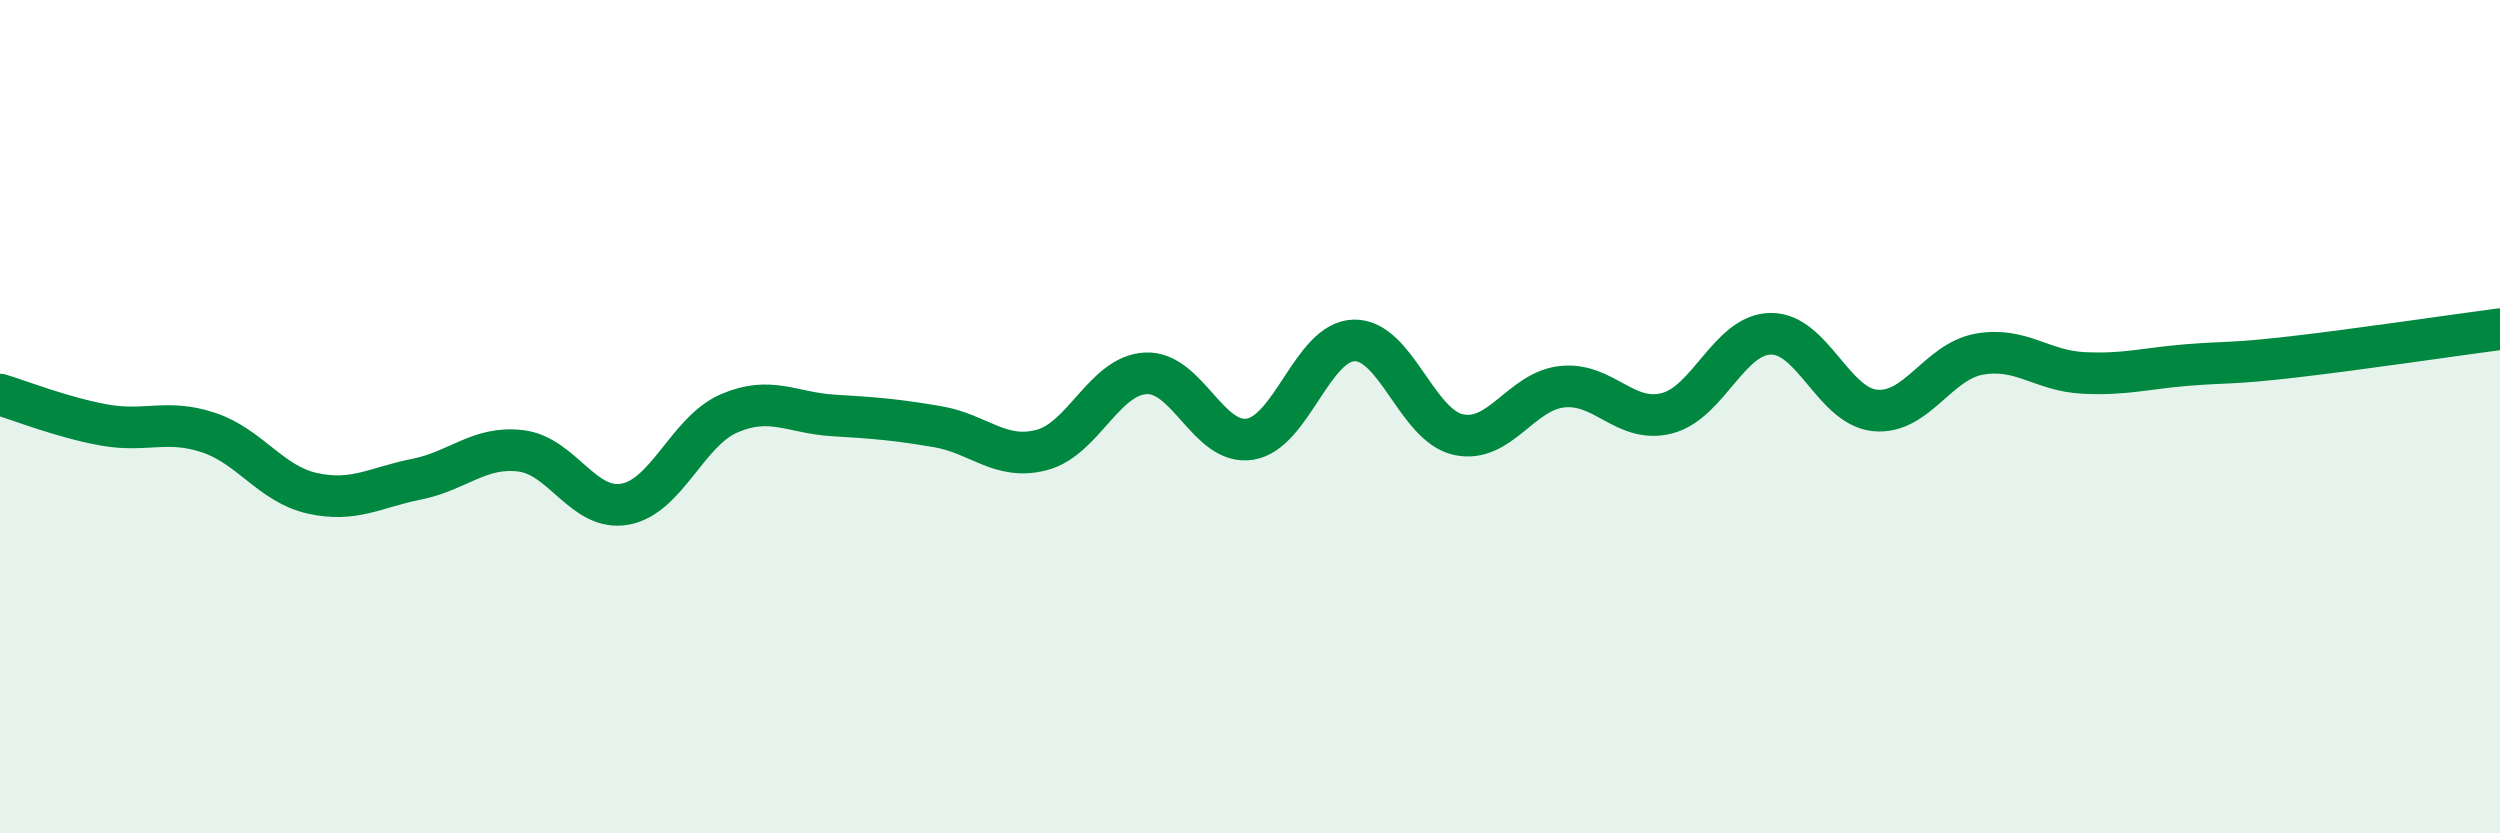
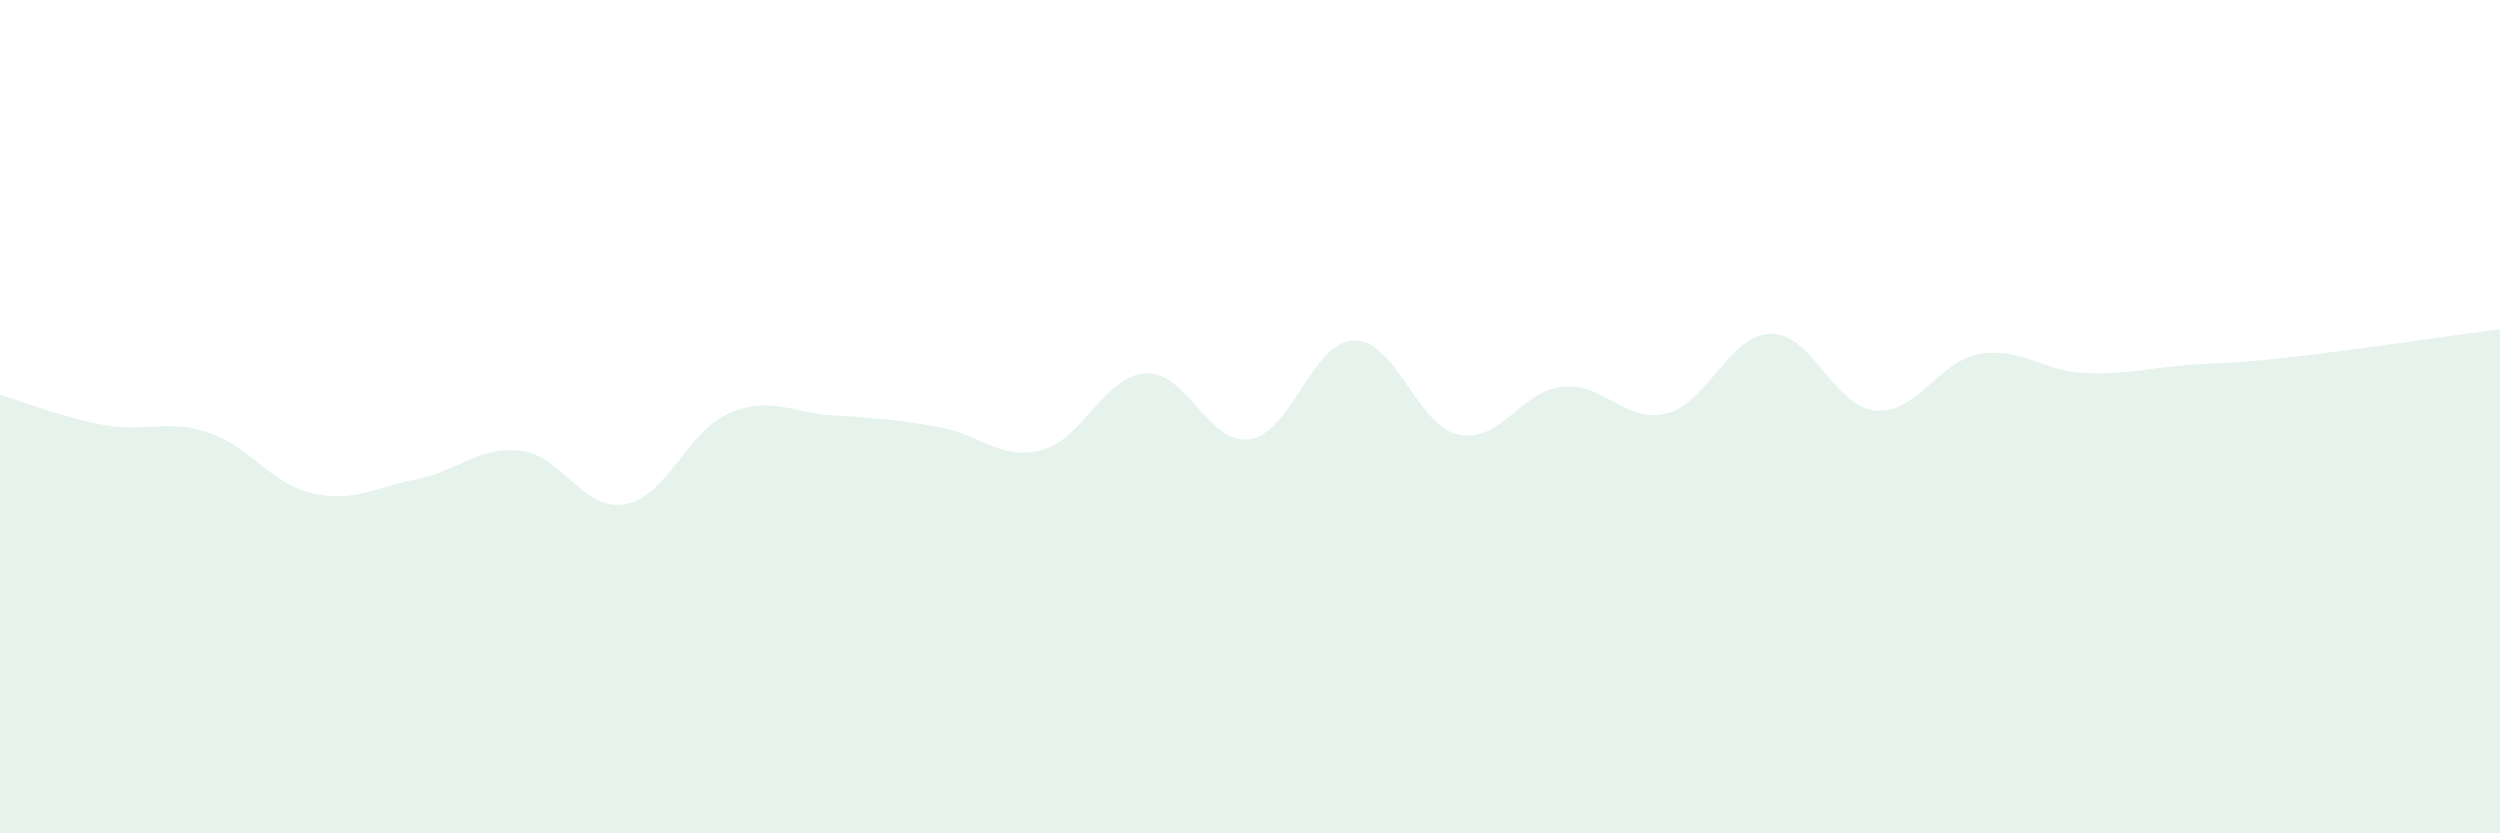
<svg xmlns="http://www.w3.org/2000/svg" width="60" height="20" viewBox="0 0 60 20">
  <path d="M 0,9.47 C 0.5,9.62 1.5,10.02 2.5,10.2 C 3.5,10.38 4,10.05 5,10.38 C 6,10.71 6.5,11.62 7.5,11.84 C 8.5,12.06 9,11.7 10,11.5 C 11,11.3 11.5,10.7 12.5,10.82 C 13.5,10.94 14,12.28 15,12.1 C 16,11.92 16.5,10.35 17.5,9.92 C 18.5,9.49 19,9.91 20,9.97 C 21,10.03 21.5,10.07 22.5,10.24 C 23.5,10.41 24,11.06 25,10.8 C 26,10.54 26.5,9.01 27.5,8.96 C 28.5,8.91 29,10.7 30,10.54 C 31,10.38 31.5,8.19 32.5,8.17 C 33.5,8.15 34,10.21 35,10.43 C 36,10.65 36.5,9.38 37.5,9.28 C 38.5,9.18 39,10.17 40,9.92 C 41,9.67 41.5,8.02 42.5,8.01 C 43.5,8 44,9.75 45,9.85 C 46,9.95 46.5,8.68 47.5,8.5 C 48.5,8.32 49,8.9 50,8.95 C 51,9 51.5,8.84 52.5,8.76 C 53.5,8.68 53.5,8.74 55,8.57 C 56.5,8.4 59,8.03 60,7.9L60 20L0 20Z" fill="#008740" opacity="0.1" stroke-linecap="round" stroke-linejoin="round" />
-   <path d="M 0,9.47 C 0.5,9.62 1.5,10.02 2.5,10.2 C 3.5,10.38 4,10.05 5,10.38 C 6,10.71 6.5,11.62 7.5,11.84 C 8.5,12.06 9,11.7 10,11.5 C 11,11.3 11.5,10.7 12.5,10.82 C 13.5,10.94 14,12.28 15,12.1 C 16,11.92 16.5,10.35 17.5,9.92 C 18.5,9.49 19,9.91 20,9.97 C 21,10.03 21.5,10.07 22.5,10.24 C 23.5,10.41 24,11.06 25,10.8 C 26,10.54 26.5,9.01 27.5,8.96 C 28.5,8.91 29,10.7 30,10.54 C 31,10.38 31.5,8.19 32.5,8.17 C 33.5,8.15 34,10.21 35,10.43 C 36,10.65 36.5,9.38 37.5,9.28 C 38.5,9.18 39,10.17 40,9.92 C 41,9.67 41.5,8.02 42.5,8.01 C 43.5,8 44,9.75 45,9.85 C 46,9.95 46.5,8.68 47.5,8.5 C 48.5,8.32 49,8.9 50,8.95 C 51,9 51.5,8.84 52.5,8.76 C 53.5,8.68 53.5,8.74 55,8.57 C 56.5,8.4 59,8.03 60,7.9" stroke="#008740" stroke-width="1" fill="none" stroke-linecap="round" stroke-linejoin="round" />
</svg>